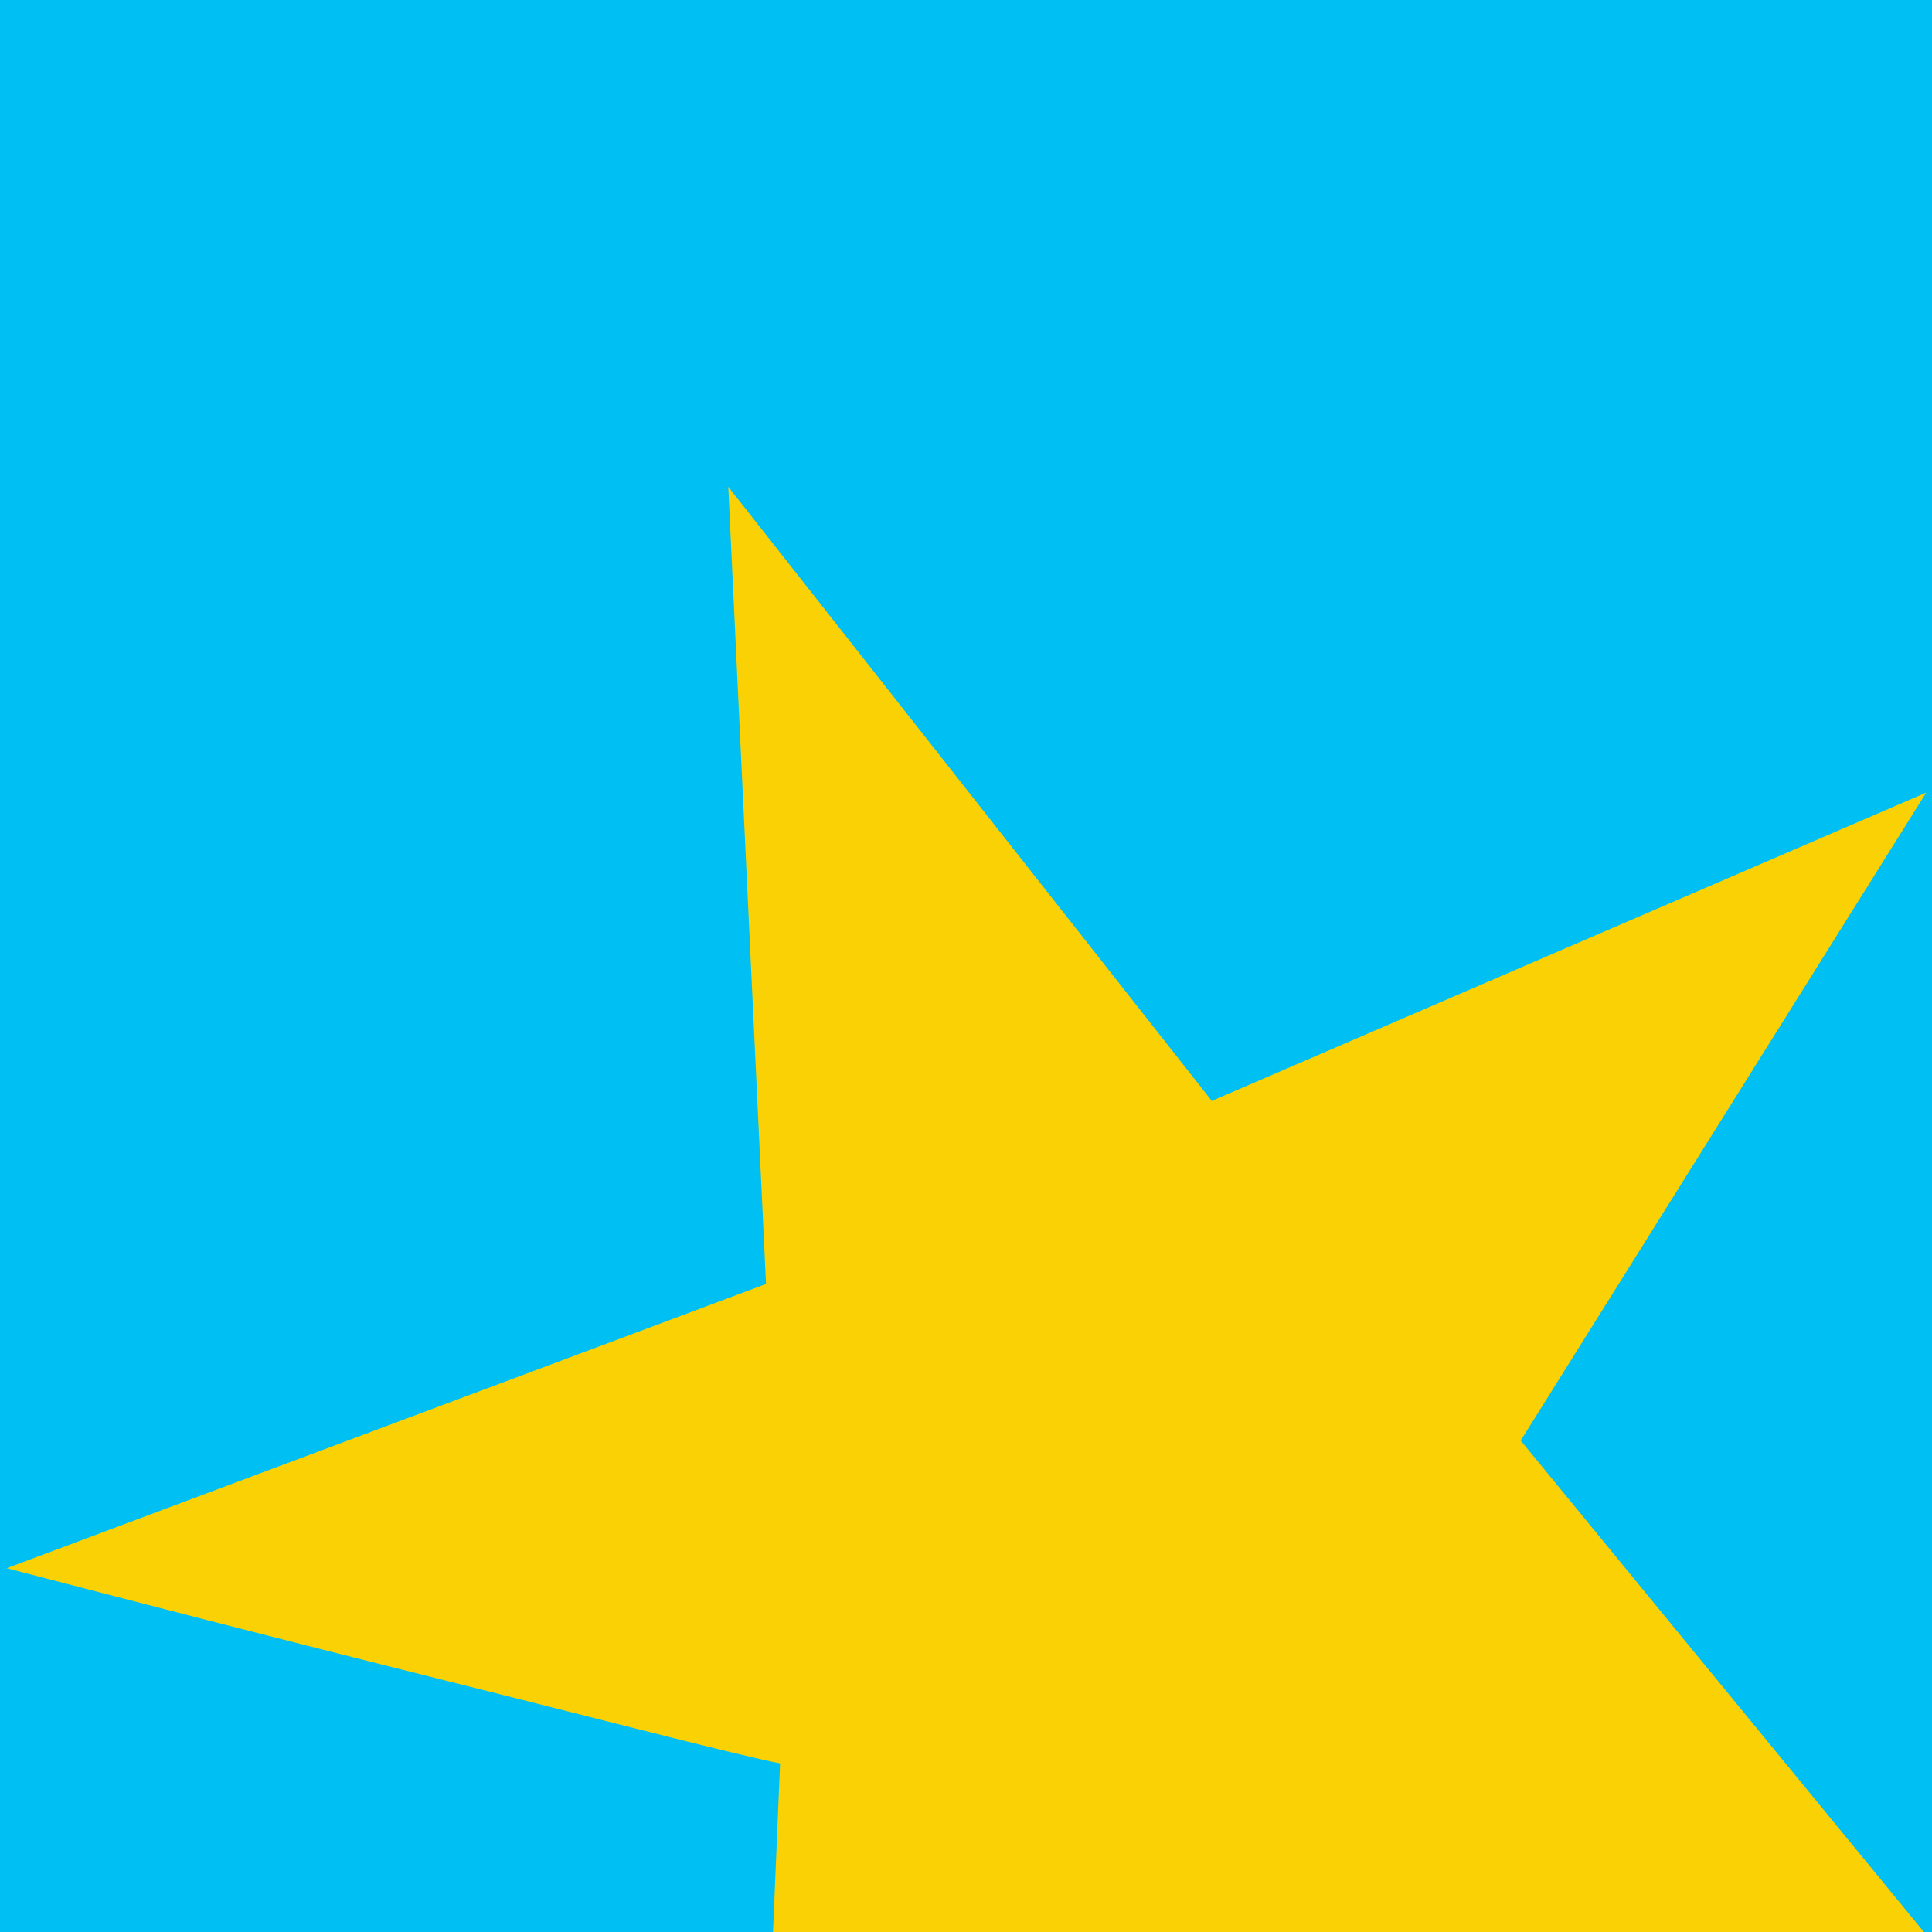
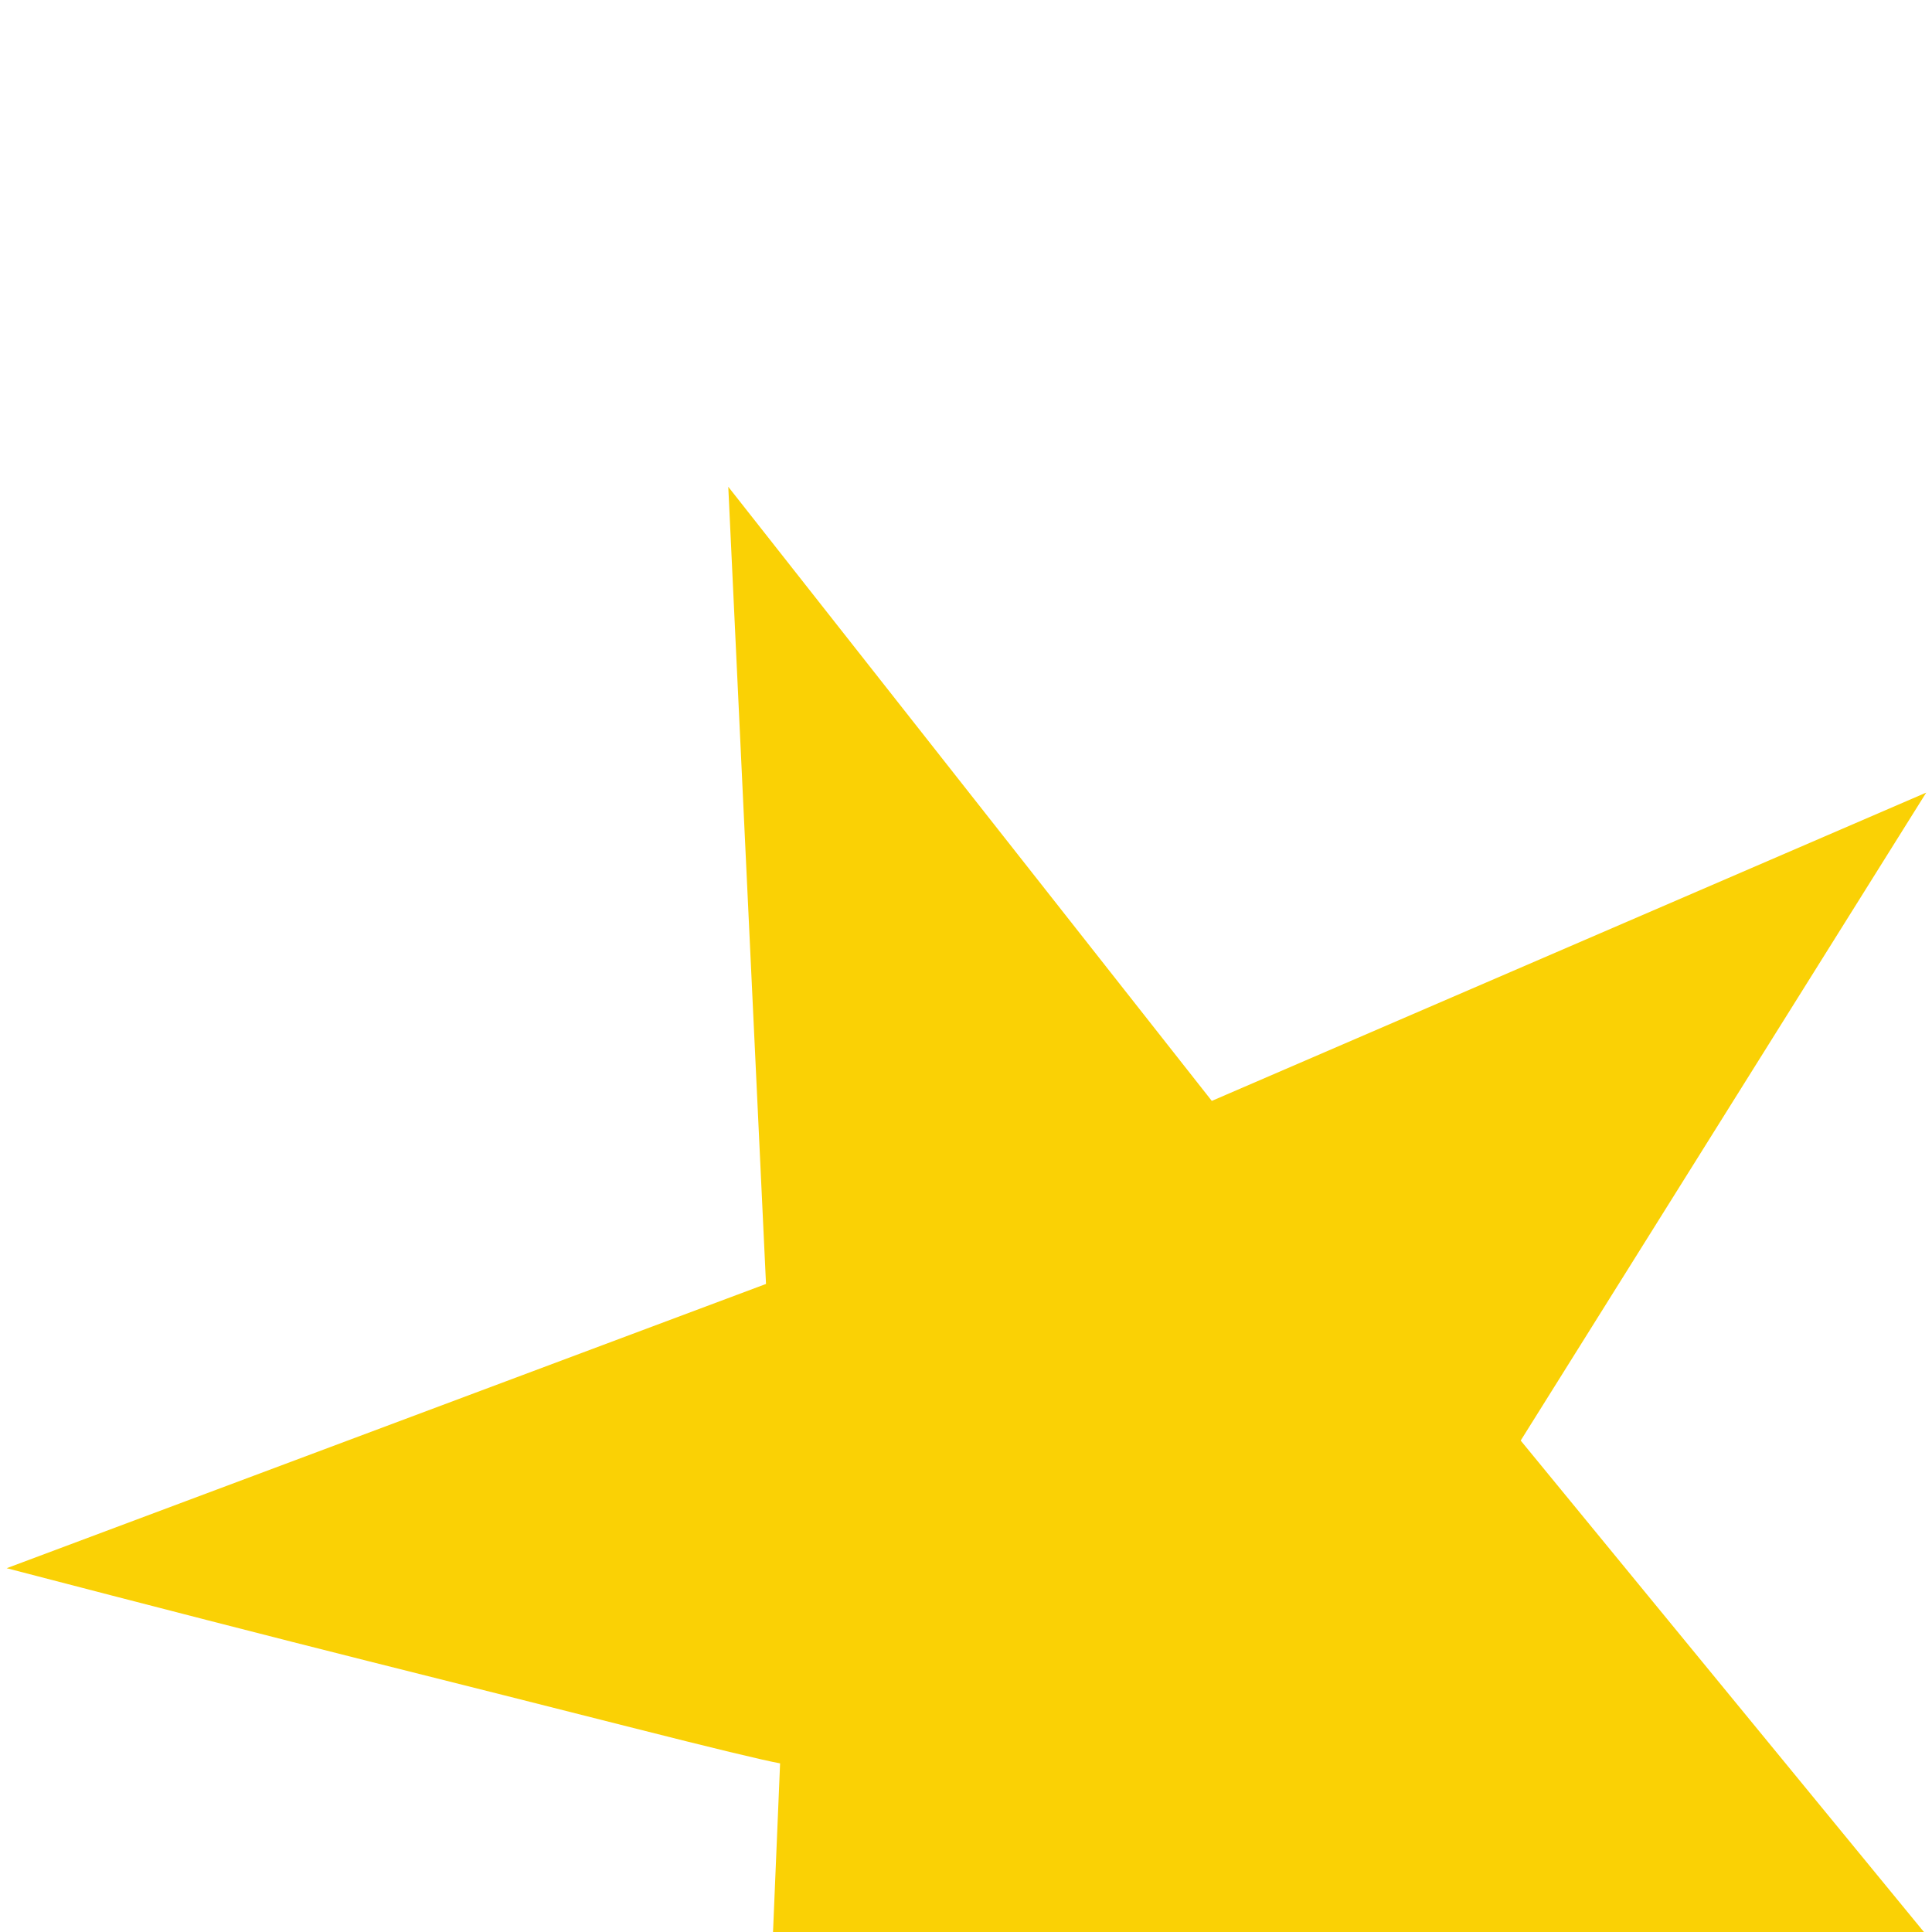
<svg xmlns="http://www.w3.org/2000/svg" id="Layer_1" data-name="Layer 1" viewBox="0 0 512 512">
  <defs>
    <style>.cls-1{fill:none;}.cls-2{fill:#00bff2;}.cls-3{clip-path:url(#clip-path);}.cls-4{fill:#fad105;}</style>
    <clipPath id="clip-path">
      <ellipse class="cls-1" cx="253" cy="257" rx="251" ry="253" />
    </clipPath>
  </defs>
-   <rect class="cls-2" width="512" height="512" />
  <g class="cls-3">
    <ellipse class="cls-1" cx="253" cy="257" rx="251" ry="253" />
  </g>
  <path class="cls-4" d="M510.47,210.05,403,381.76,509.86,512h-305l1.87-44.69q-6.88-1.26-39.68-9.58T97.37,440.16q-36.89-9.27-95.6-24.57L203,340.26,193,129,321.14,291.75Z" />
</svg>